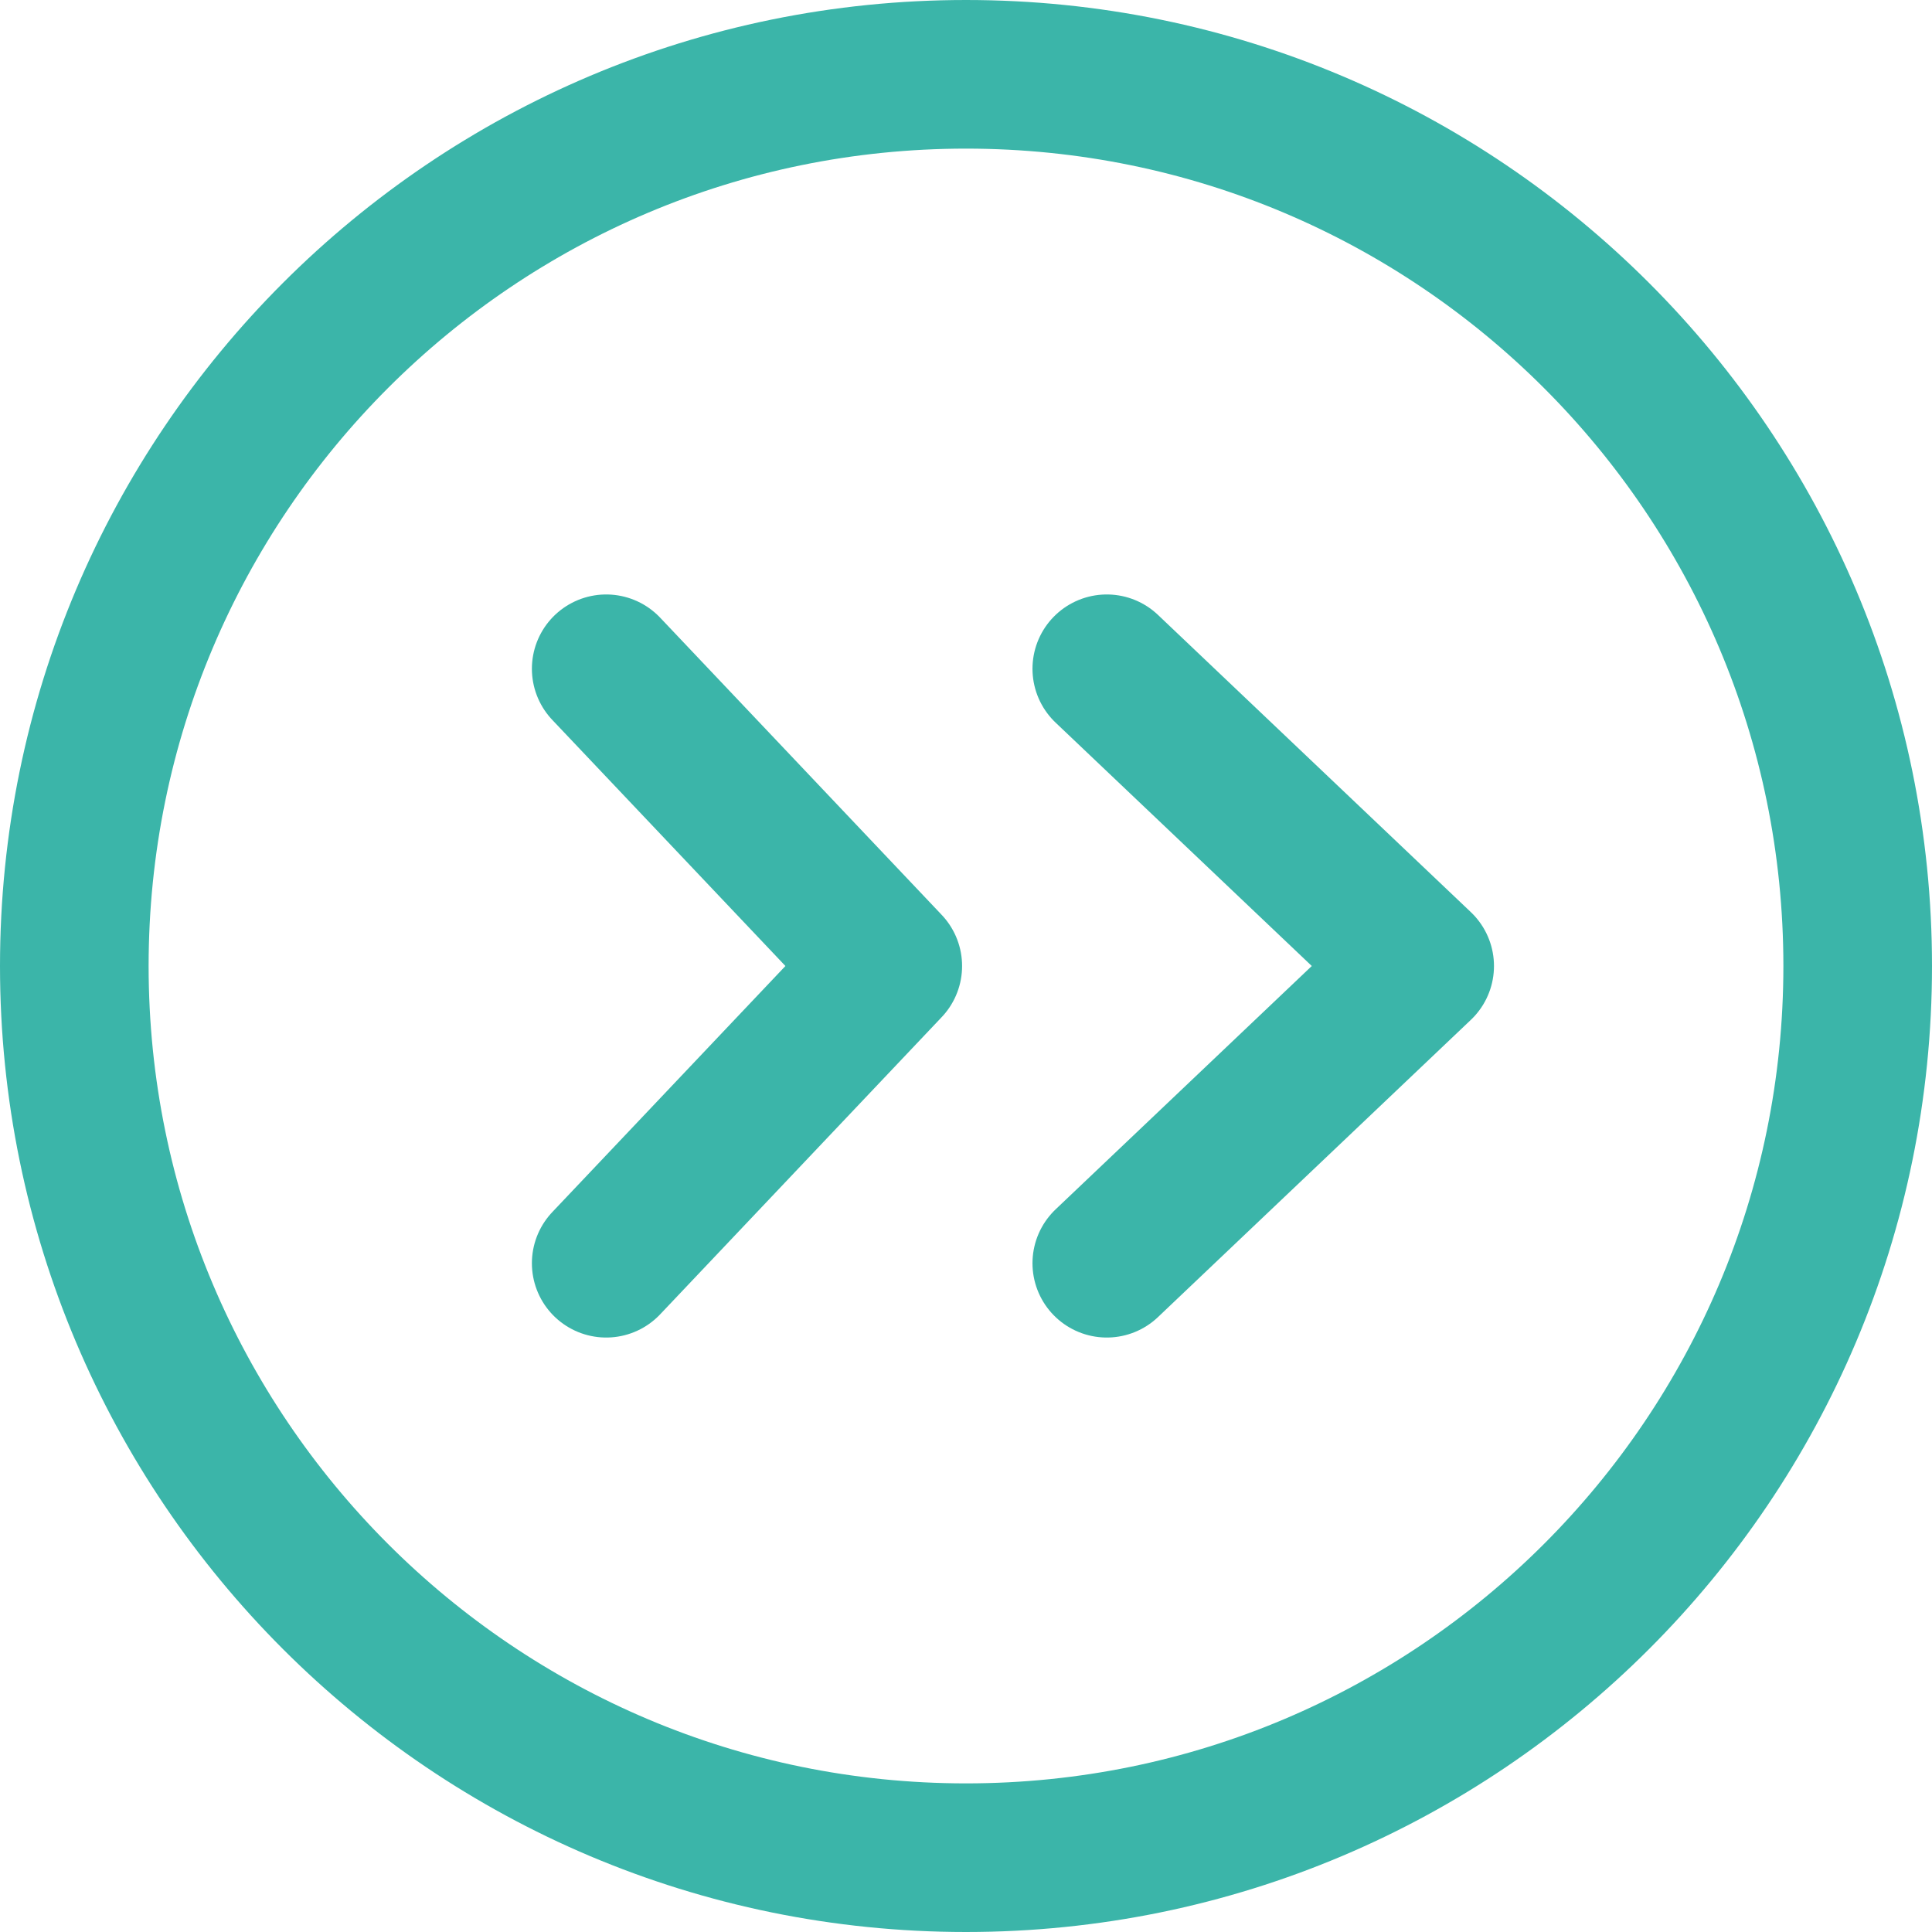
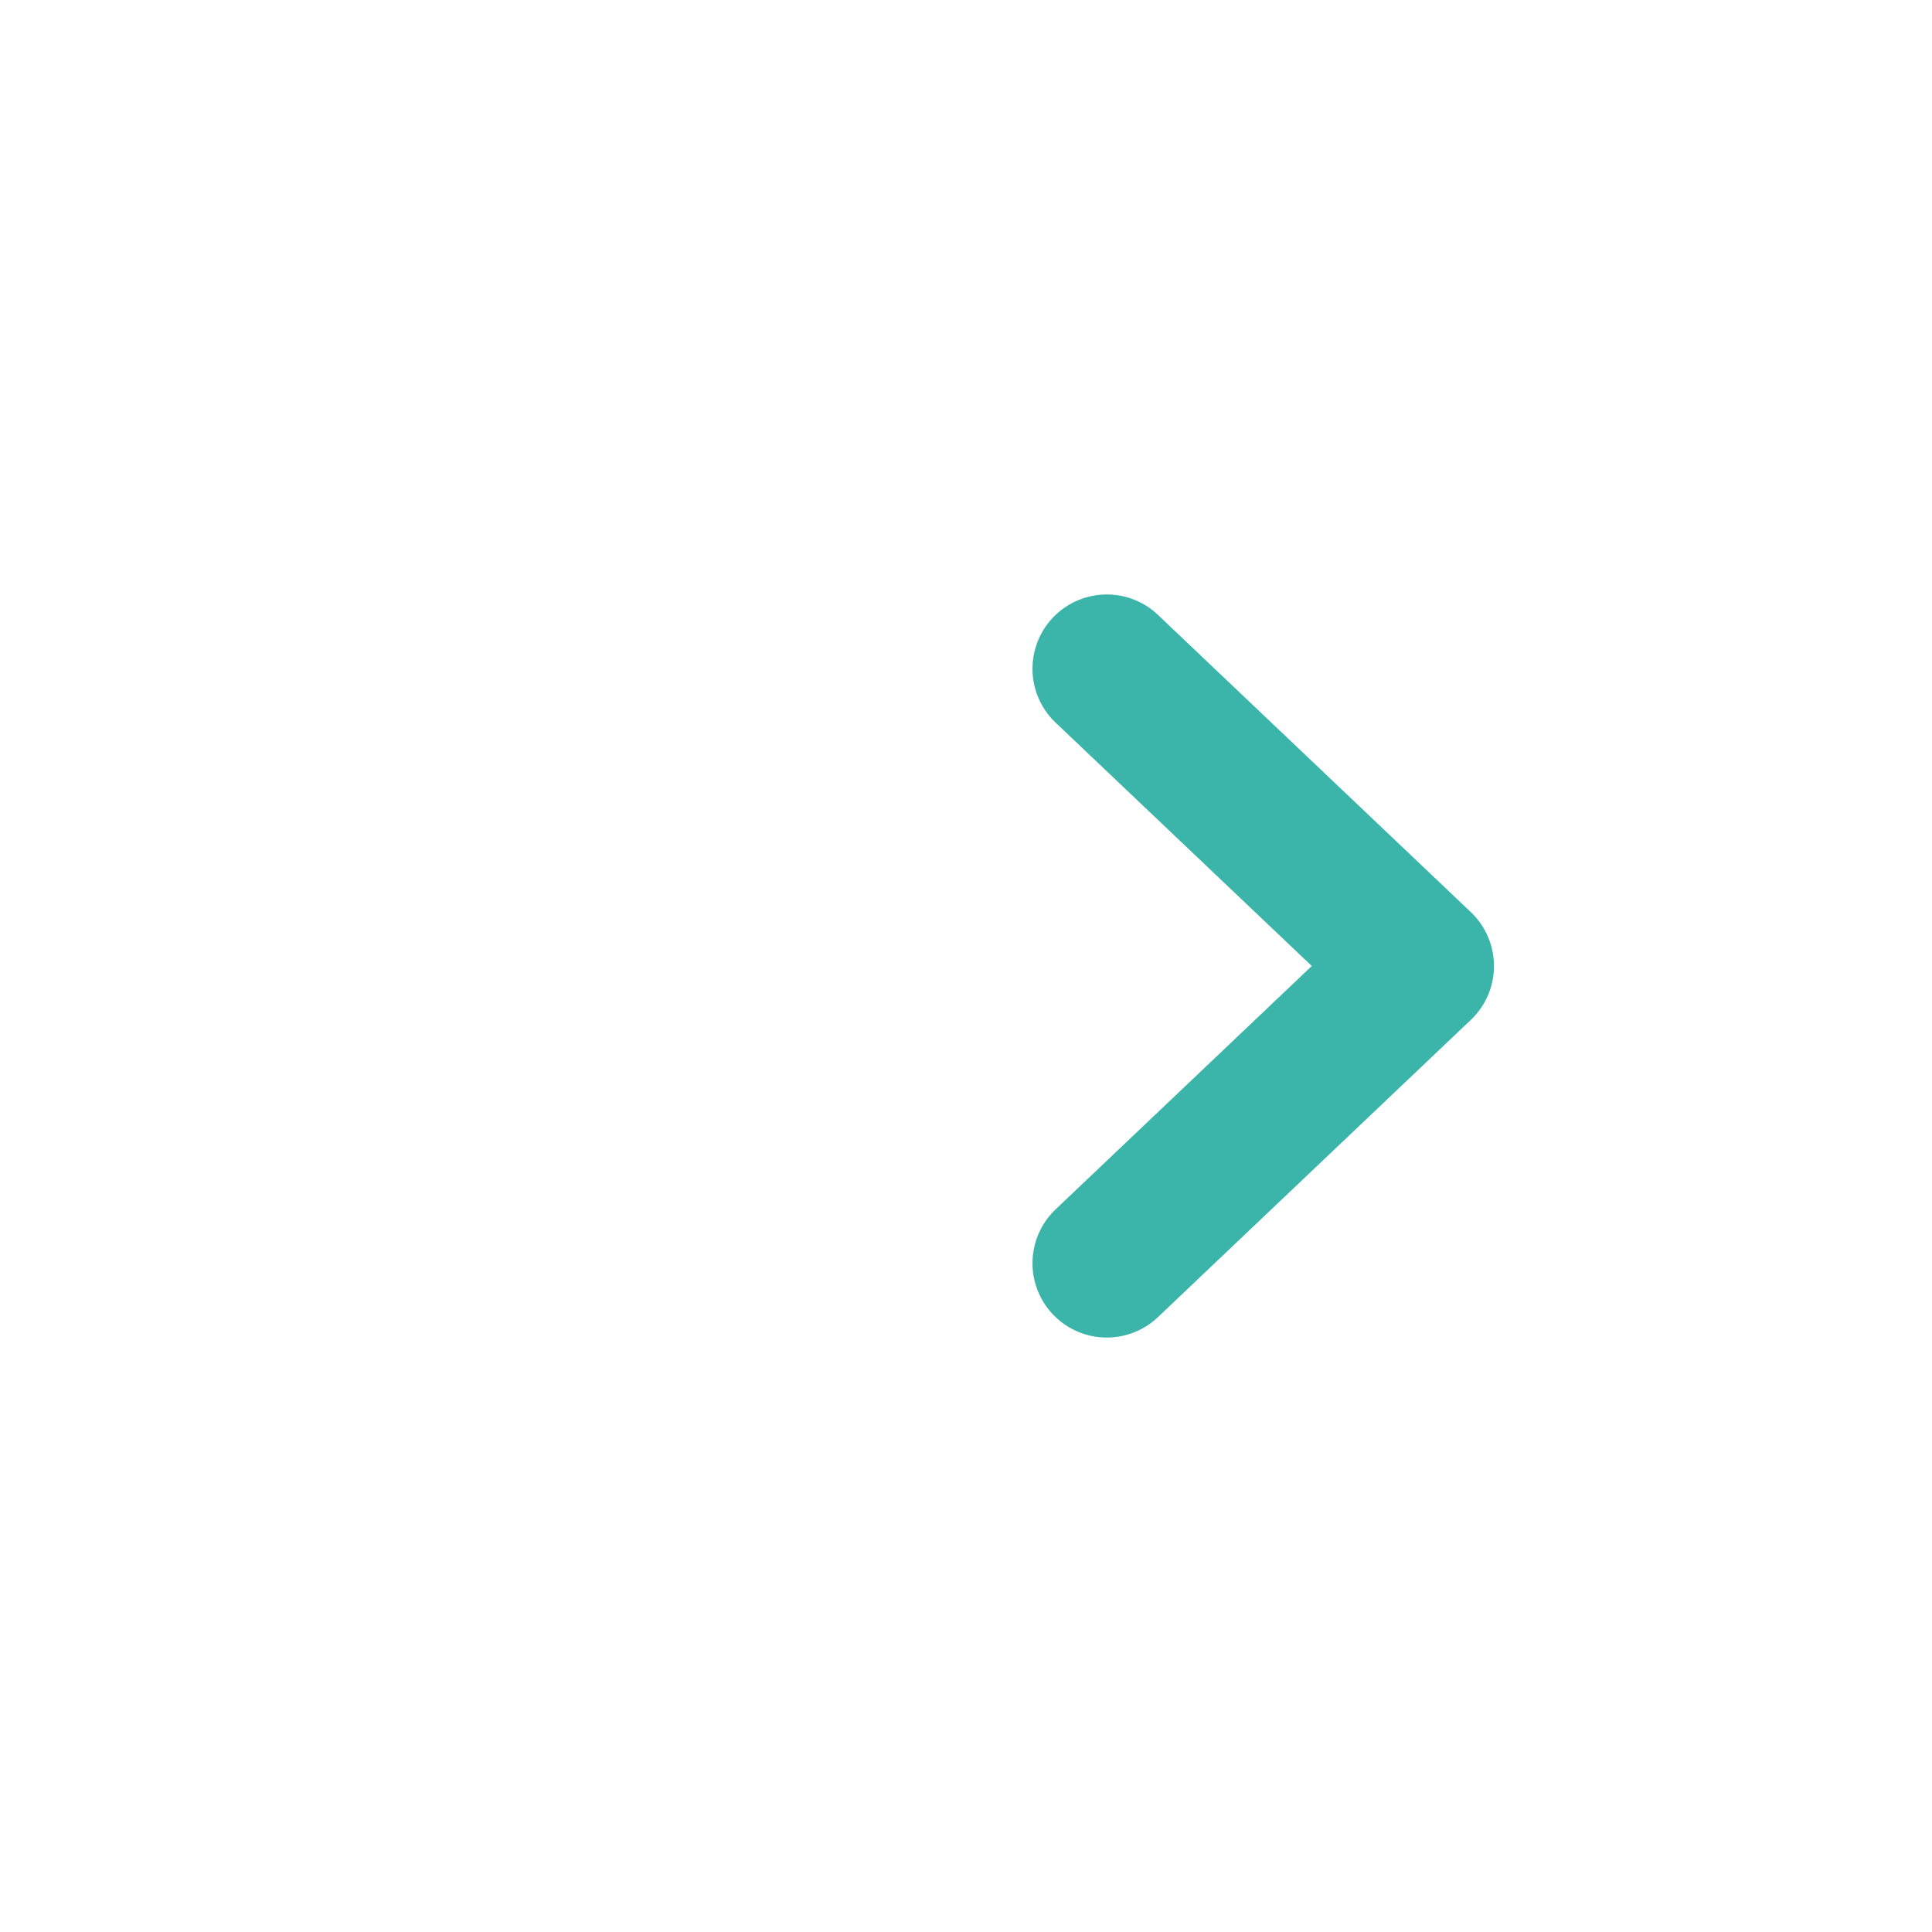
<svg xmlns="http://www.w3.org/2000/svg" width="78" height="78" viewBox="0 0 78 78" fill="none">
-   <path d="M39 75C58.882 75 75 58.882 75 39C75 19.118 58.882 3 39 3C19.118 3 3 19.118 3 39C3 58.882 19.118 75 39 75Z" stroke="#3BB5A9" stroke-width="6" stroke-linecap="round" stroke-linejoin="round" />
-   <path d="M24.474 51L35.842 39L24.474 27" stroke="#3BB5A9" stroke-width="6" stroke-linecap="round" stroke-linejoin="round" />
  <path d="M44.684 51L57.316 39L44.684 27" stroke="#3BB5A9" stroke-width="6" stroke-linecap="round" stroke-linejoin="round" />
</svg>